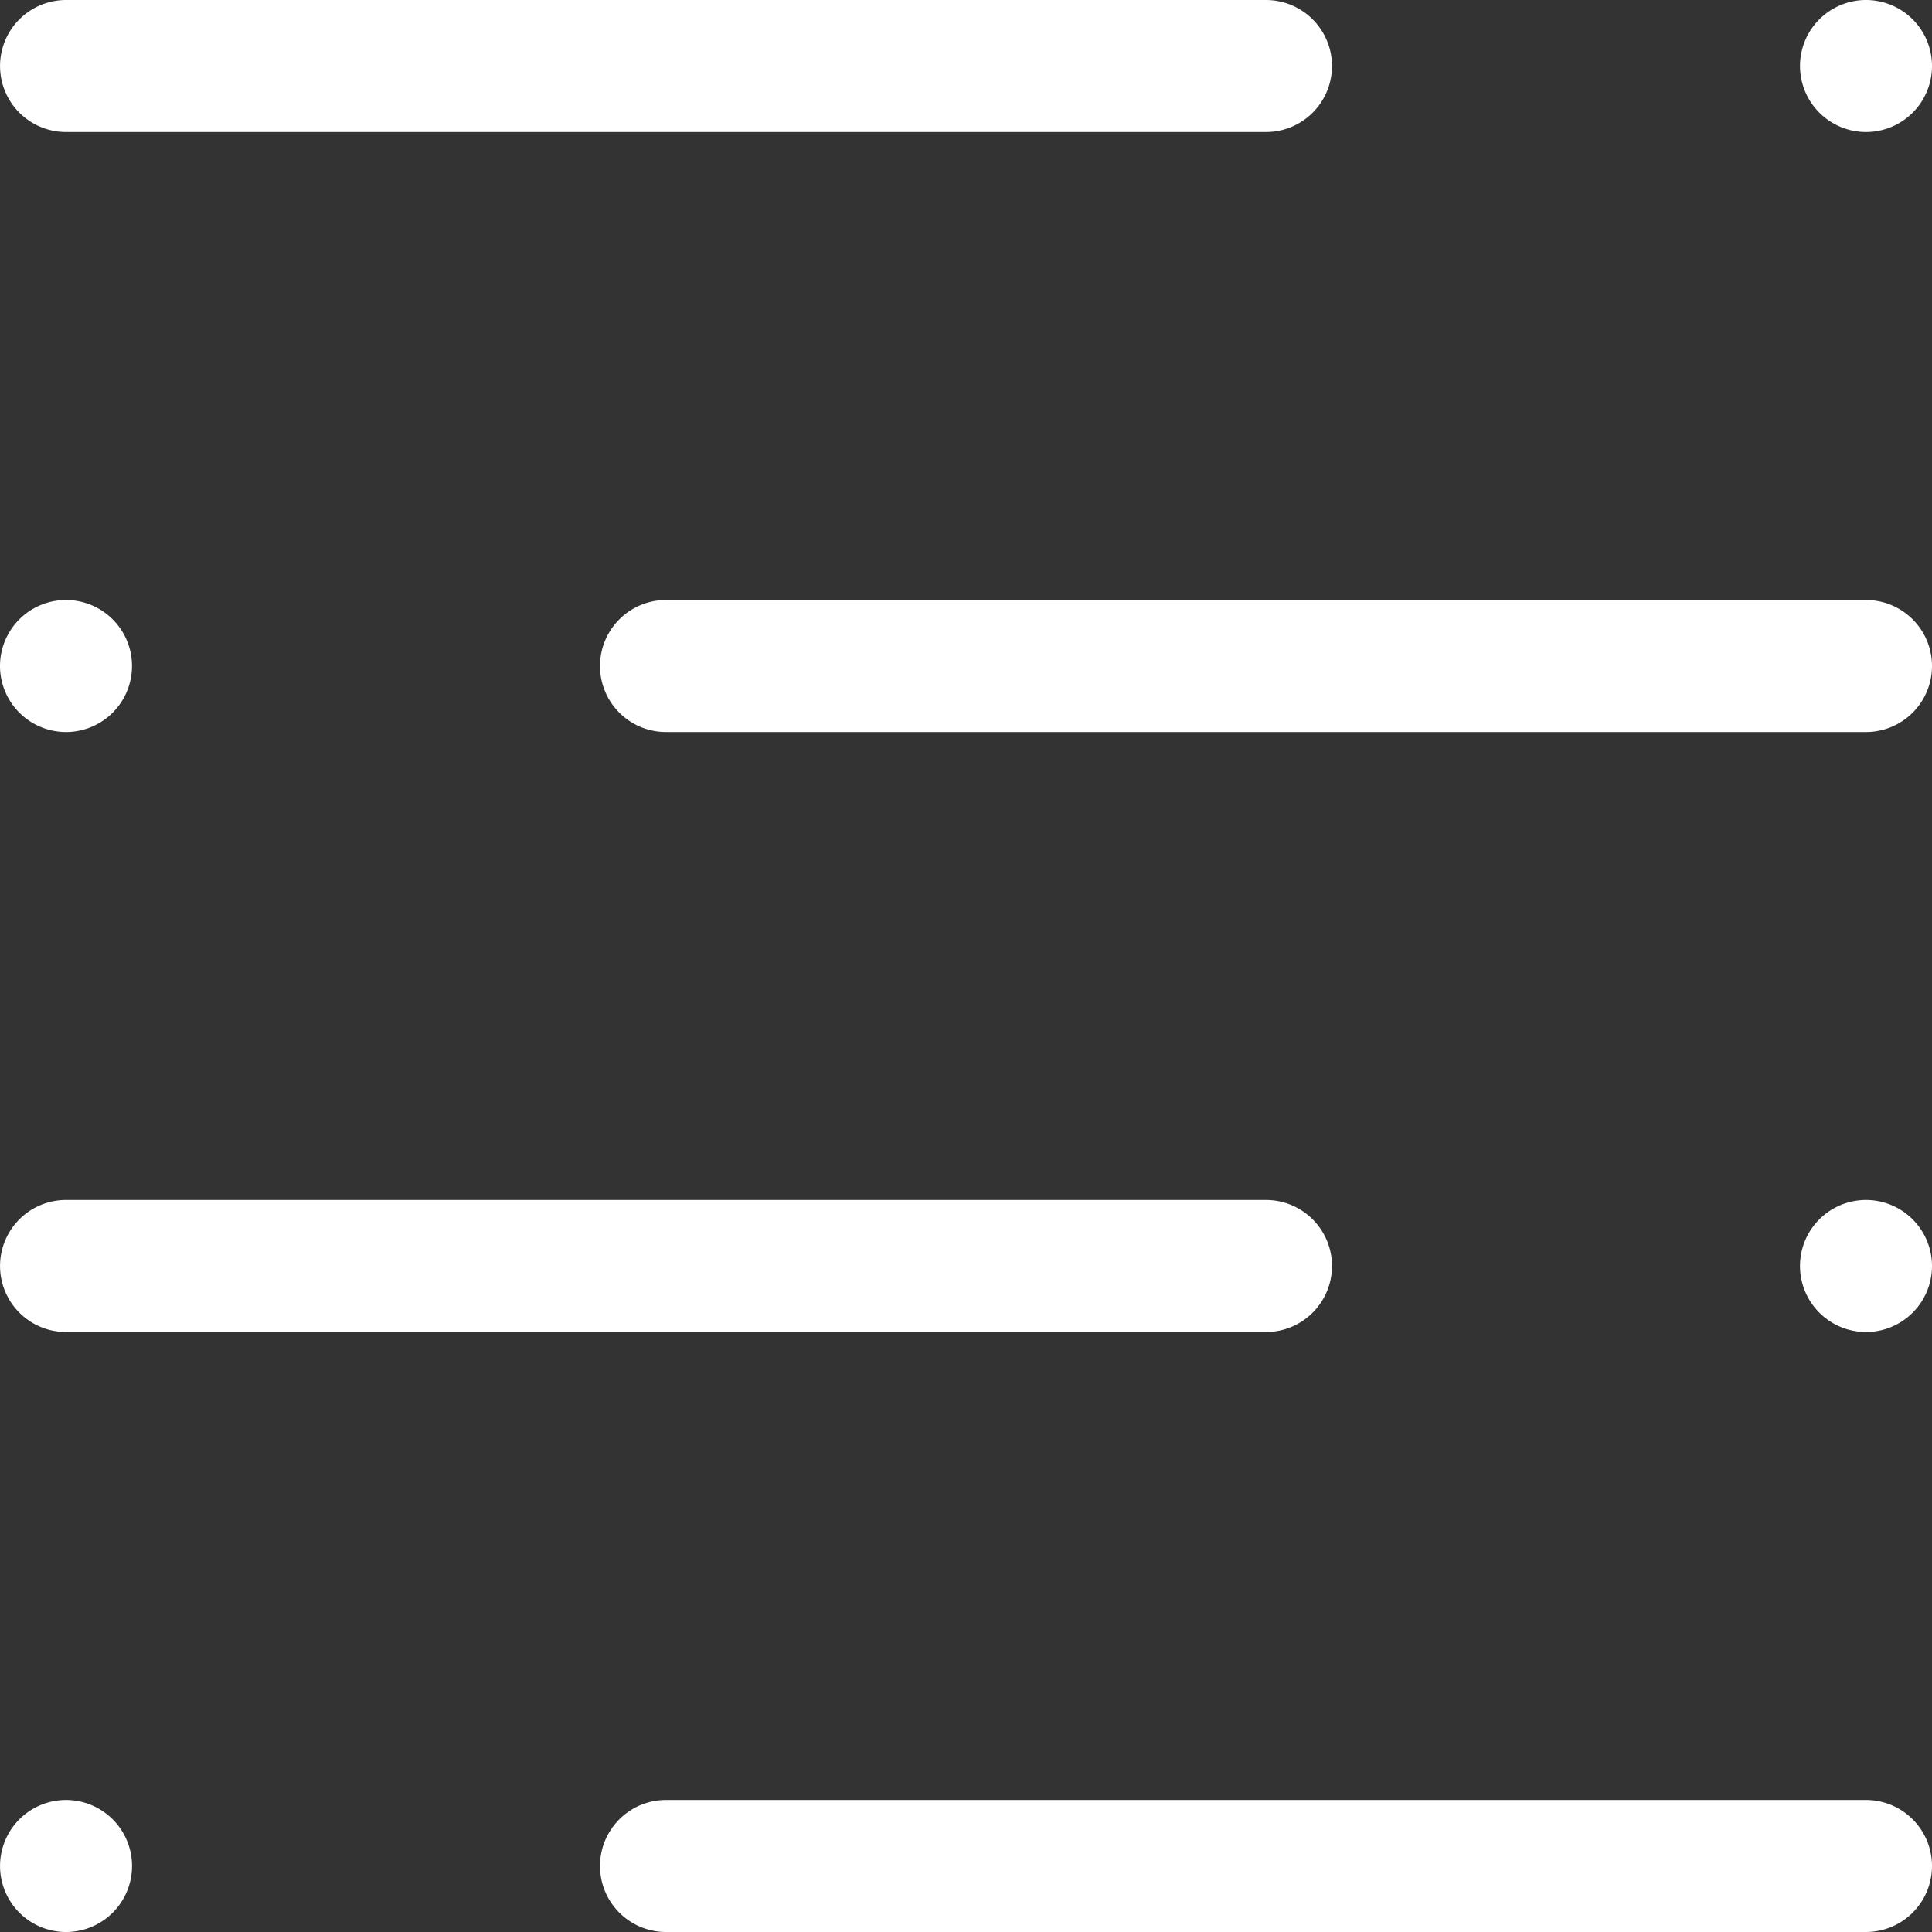
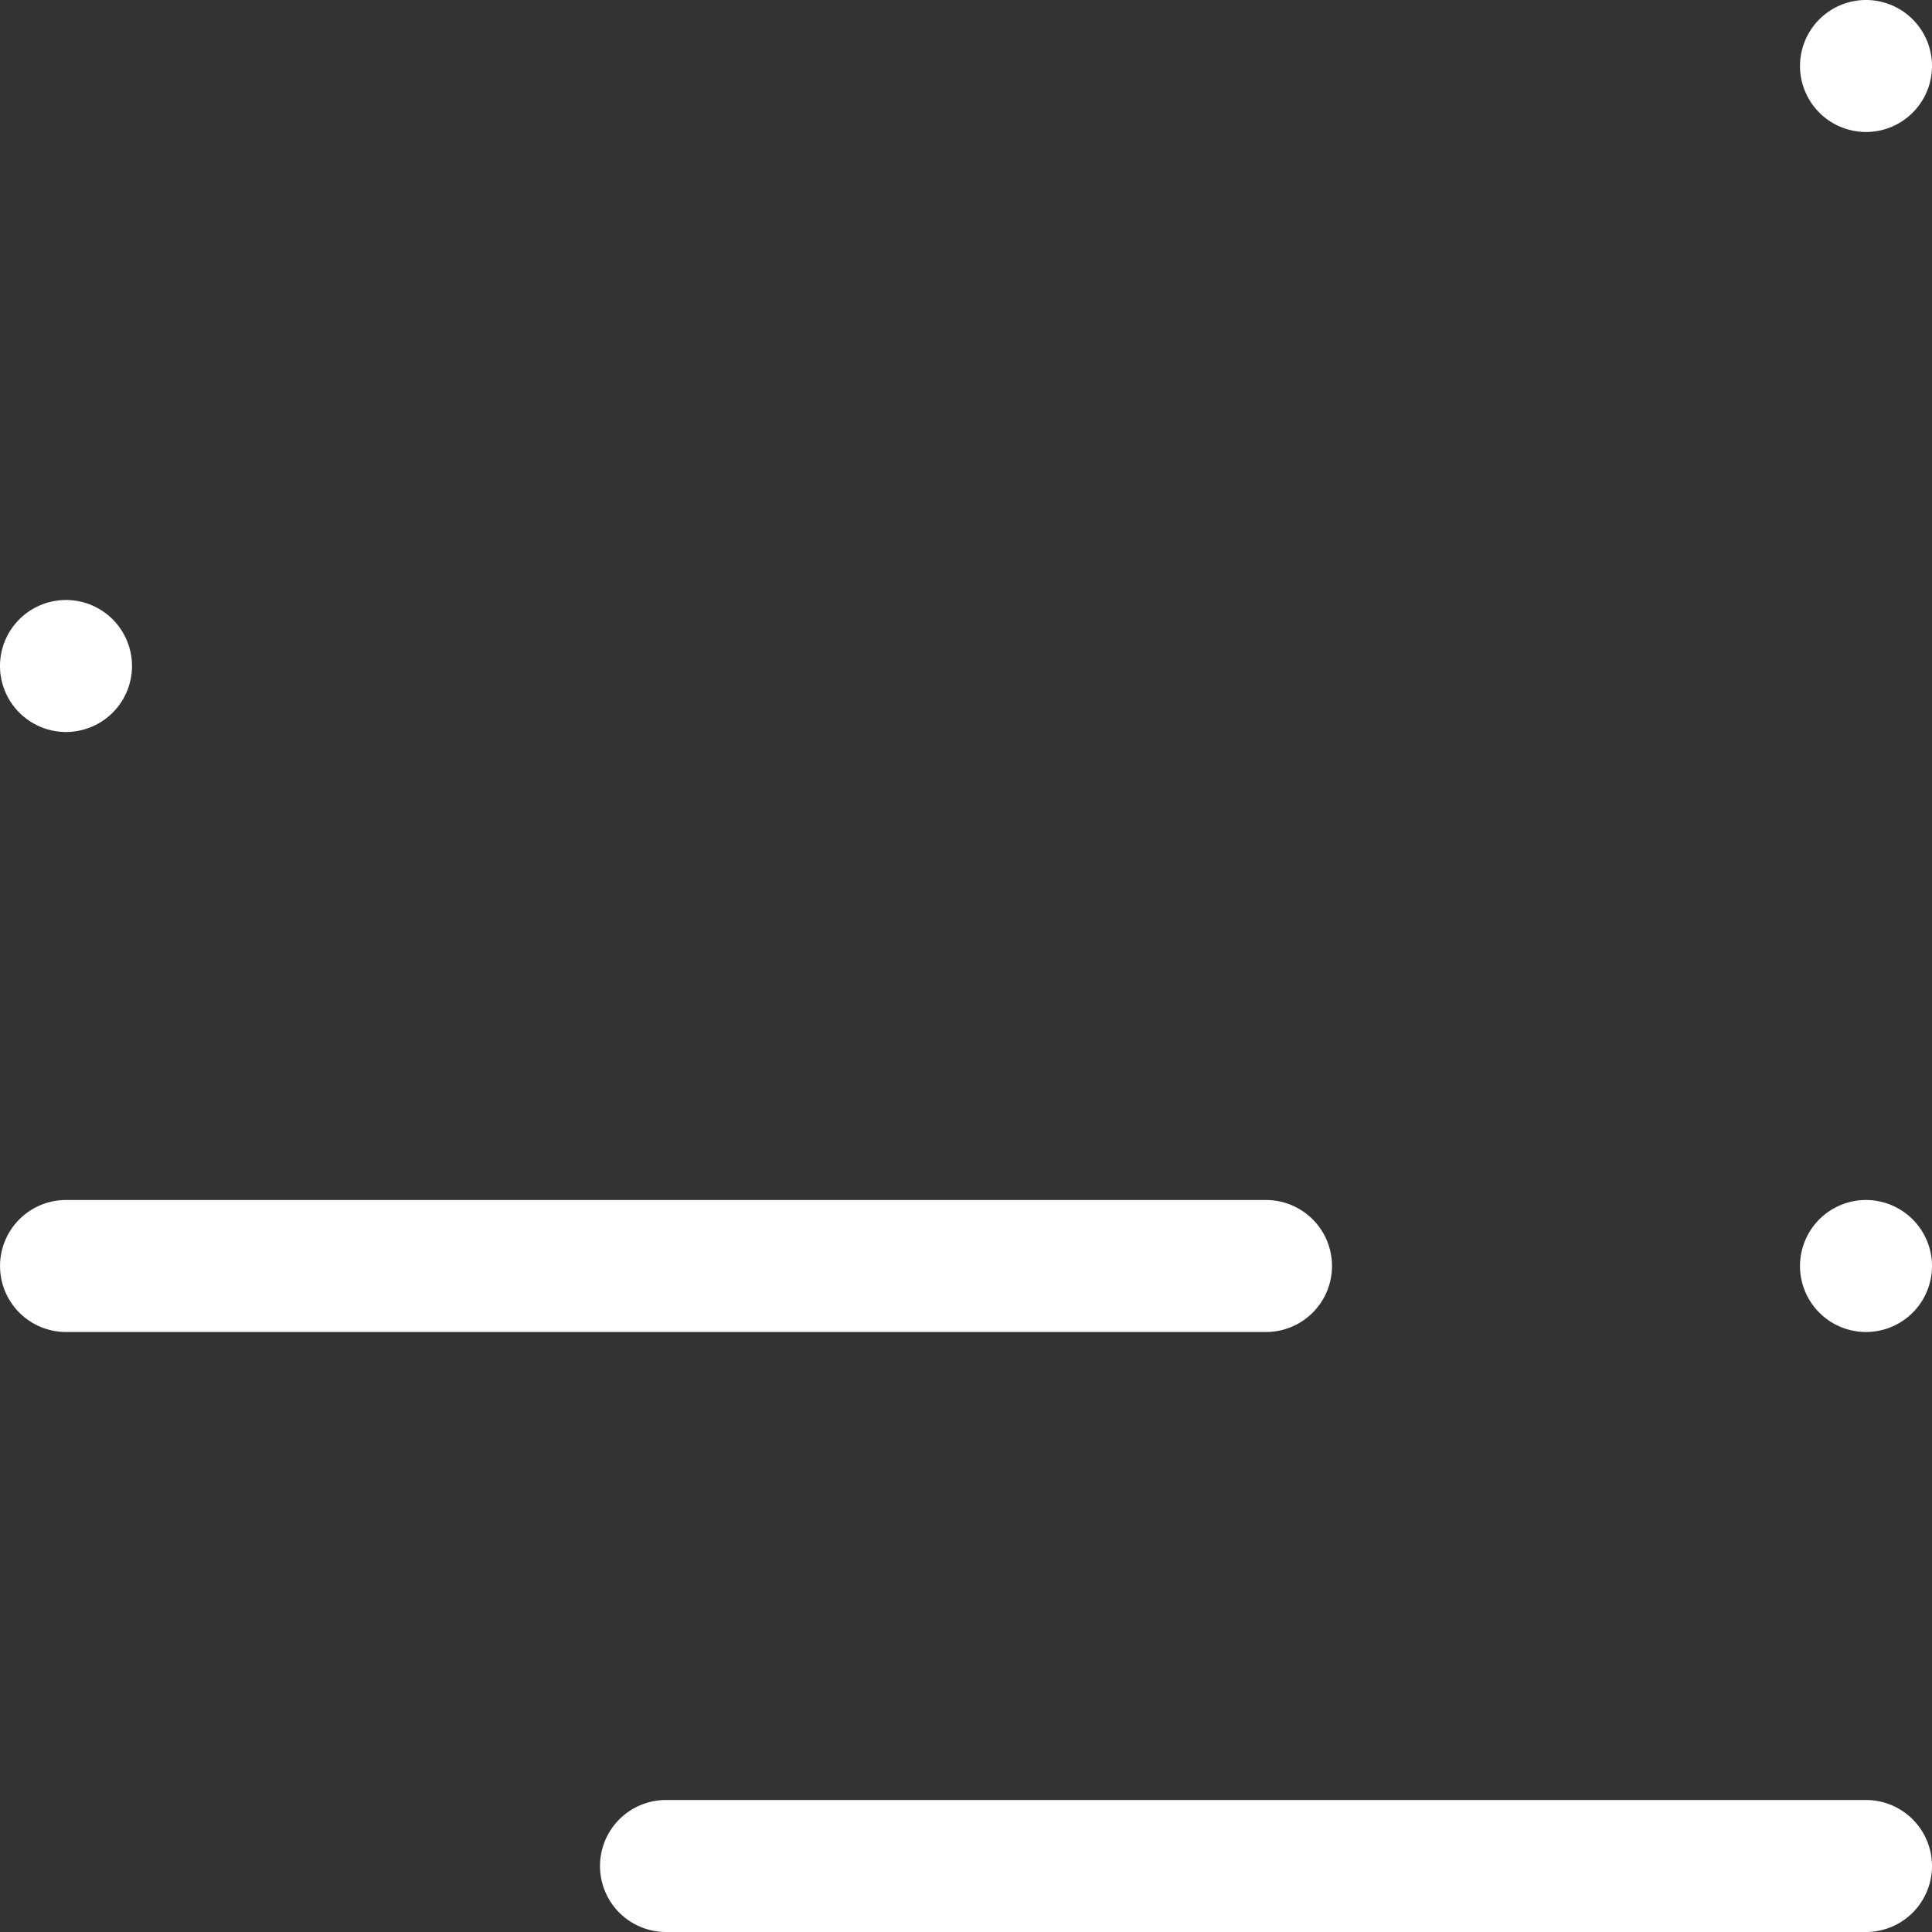
<svg xmlns="http://www.w3.org/2000/svg" id="icon_sylloges_2" width="50" height="50" viewBox="0 0 50 50">
  <rect x="0" y="0" width="50" height="50" fill="#333333" stroke="none" />
  <defs>
    <style>
      .cls-1 {
        fill: #fff;
      }

      .cls-2 {
        clip-path: url(#clip-path);
      }
    </style>
    <clipPath id="clip-path">
      <rect id="Rectangle_6" data-name="Rectangle 6" class="cls-1" width="50" height="50" />
    </clipPath>
  </defs>
  <g id="Group_23" data-name="Group 23" class="cls-2">
-     <path id="Path_55" data-name="Path 55" class="cls-1" d="M48.292,15.528H17.236a1.708,1.708,0,1,0,0,3.416H48.292a1.708,1.708,0,0,0,0-3.416" />
    <path id="Path_56" data-name="Path 56" class="cls-1" d="M1.709,34.472H32.764a1.708,1.708,0,0,0,0-3.416H1.709a1.708,1.708,0,0,0,0,3.416" />
    <path id="Path_57" data-name="Path 57" class="cls-1" d="M48.292,46.584H17.236a1.708,1.708,0,0,0,0,3.416H48.292a1.708,1.708,0,0,0,0-3.416" />
-     <path id="Path_58" data-name="Path 58" class="cls-1" d="M1.709,3.416H32.764a1.708,1.708,0,1,0,0-3.416H1.709a1.708,1.708,0,1,0,0,3.416" />
    <path id="Path_59" data-name="Path 59" class="cls-1" d="M48.292,3.416a1.708,1.708,0,1,0-1.708-1.708,1.71,1.71,0,0,0,1.708,1.708" />
    <path id="Path_60" data-name="Path 60" class="cls-1" d="M48.292,31.056A1.708,1.708,0,1,0,50,32.764a1.71,1.71,0,0,0-1.708-1.708" />
    <path id="Path_61" data-name="Path 61" class="cls-1" d="M1.709,18.944A1.708,1.708,0,1,0,0,17.236a1.71,1.71,0,0,0,1.708,1.708" />
-     <path id="Path_62" data-name="Path 62" class="cls-1" d="M1.709,46.584a1.708,1.708,0,1,0,1.708,1.708,1.71,1.71,0,0,0-1.708-1.708" />
  </g>
</svg>